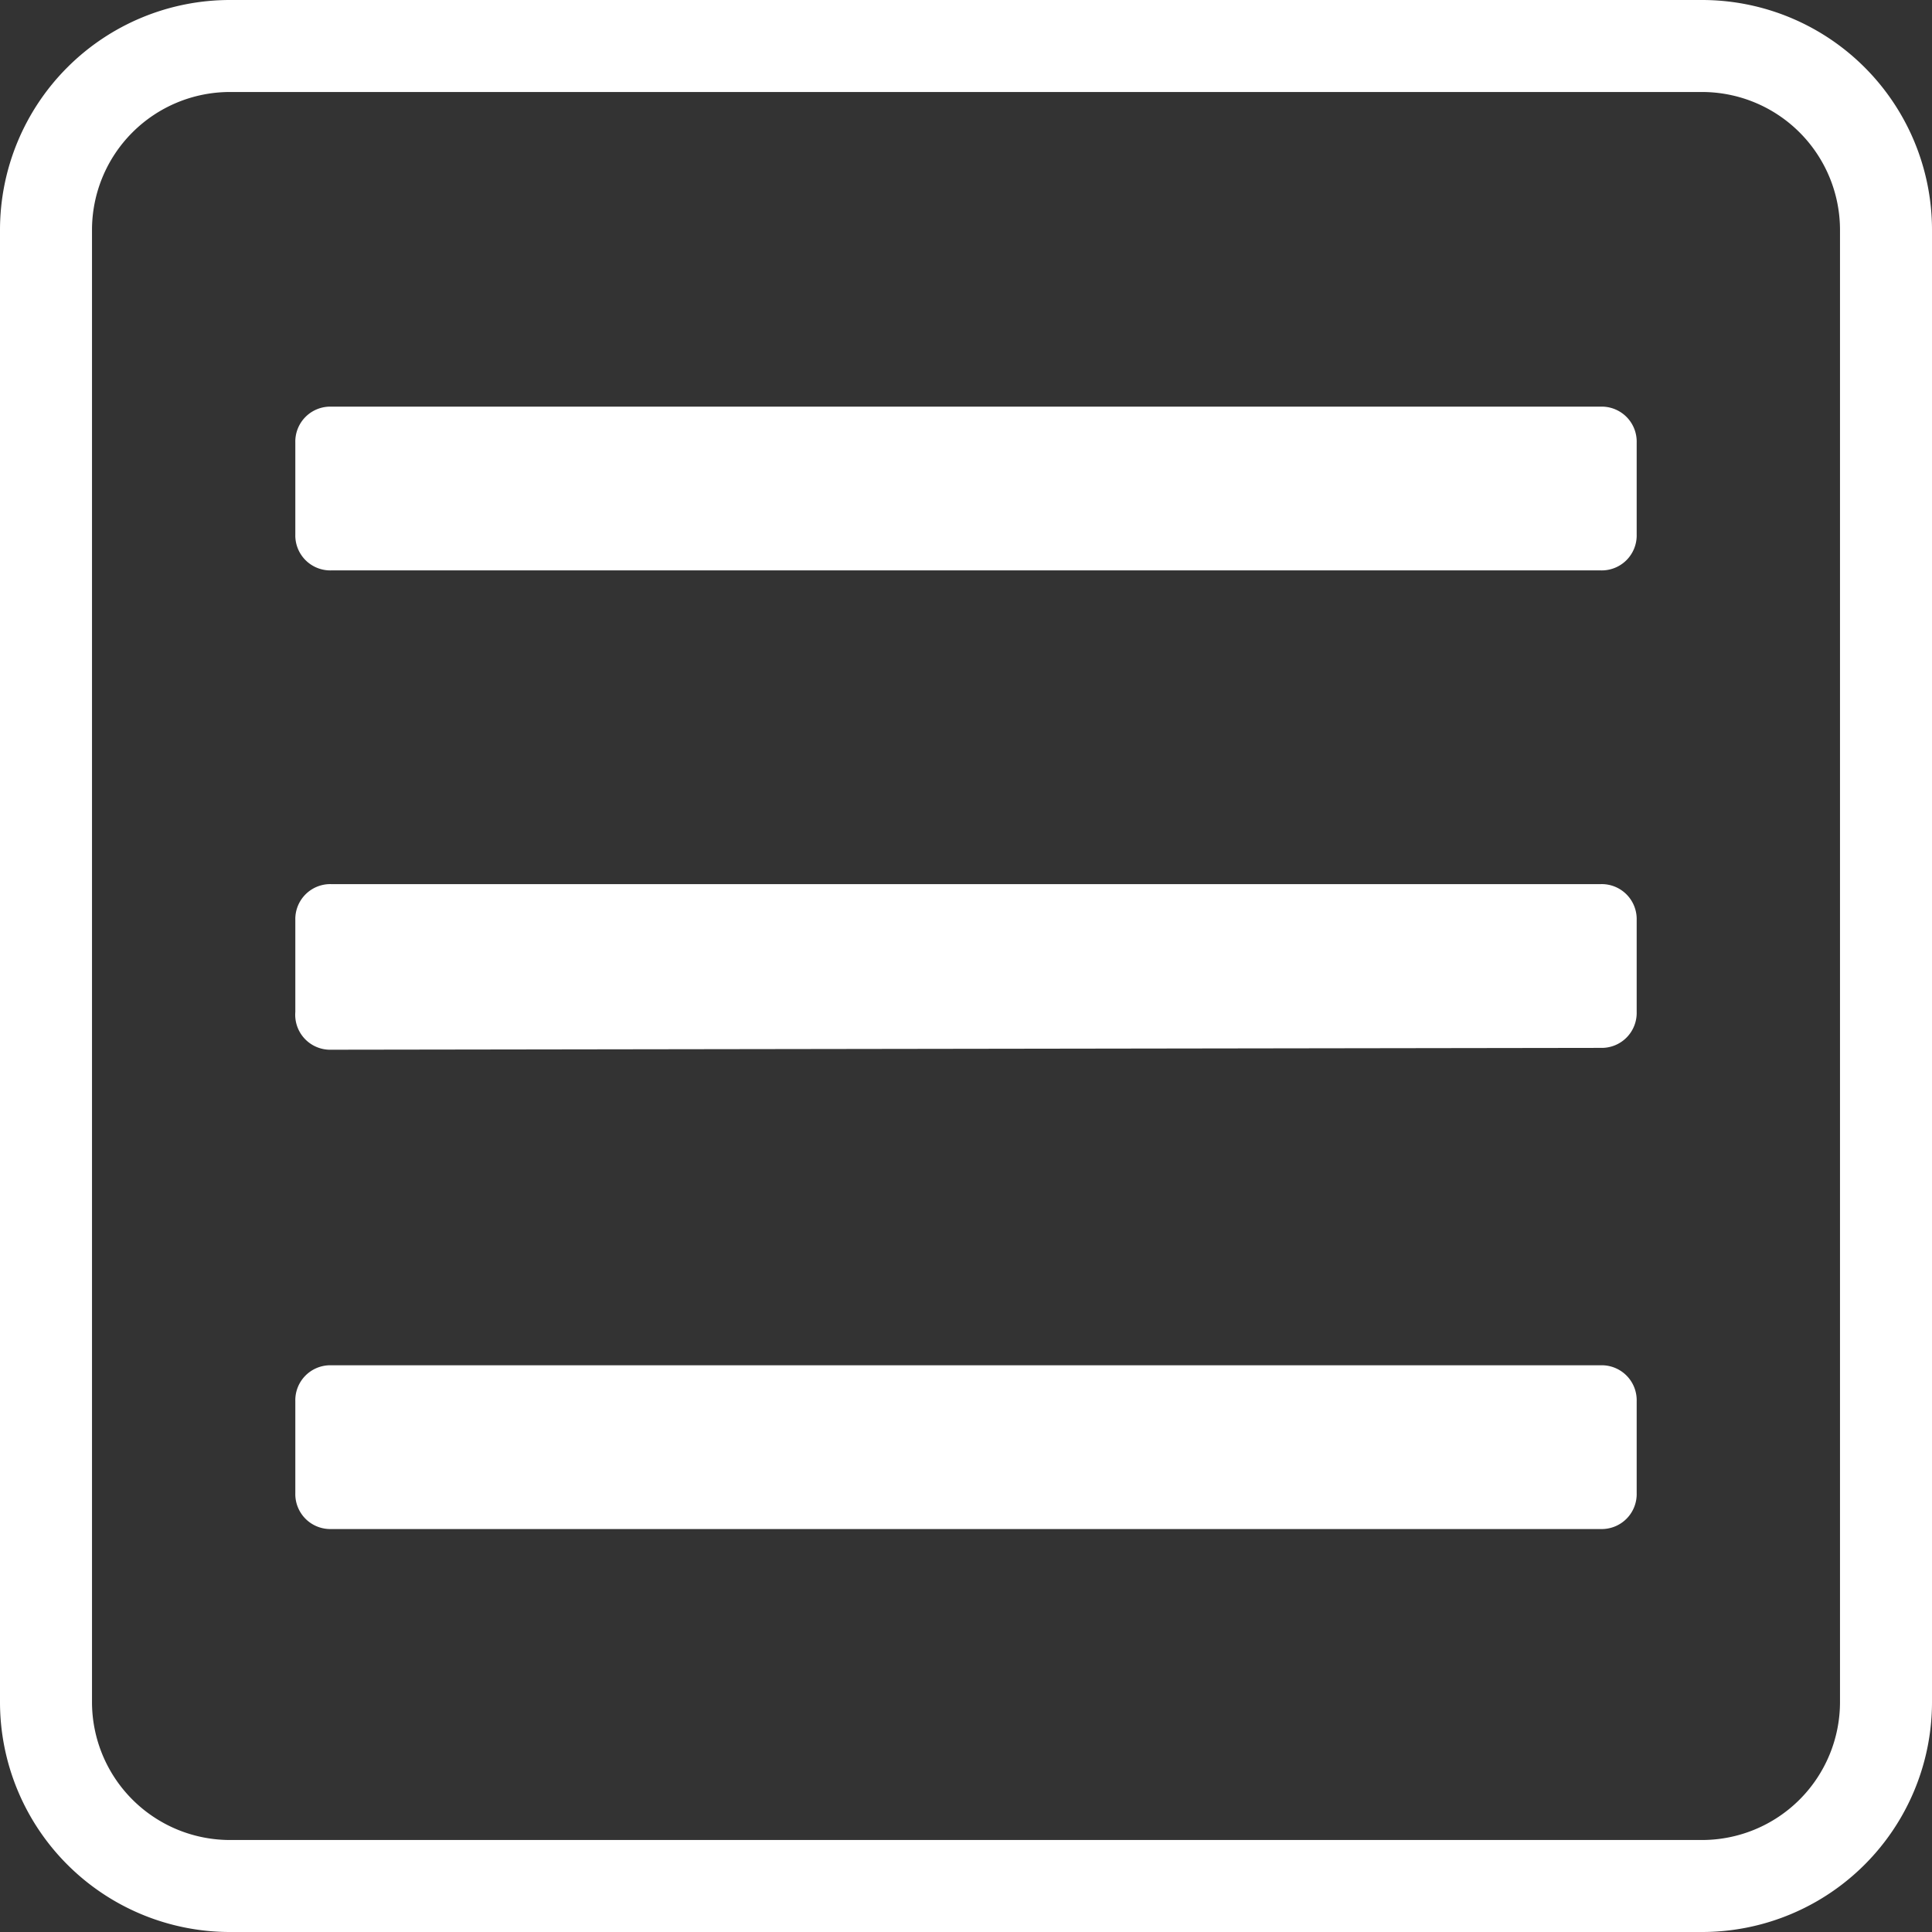
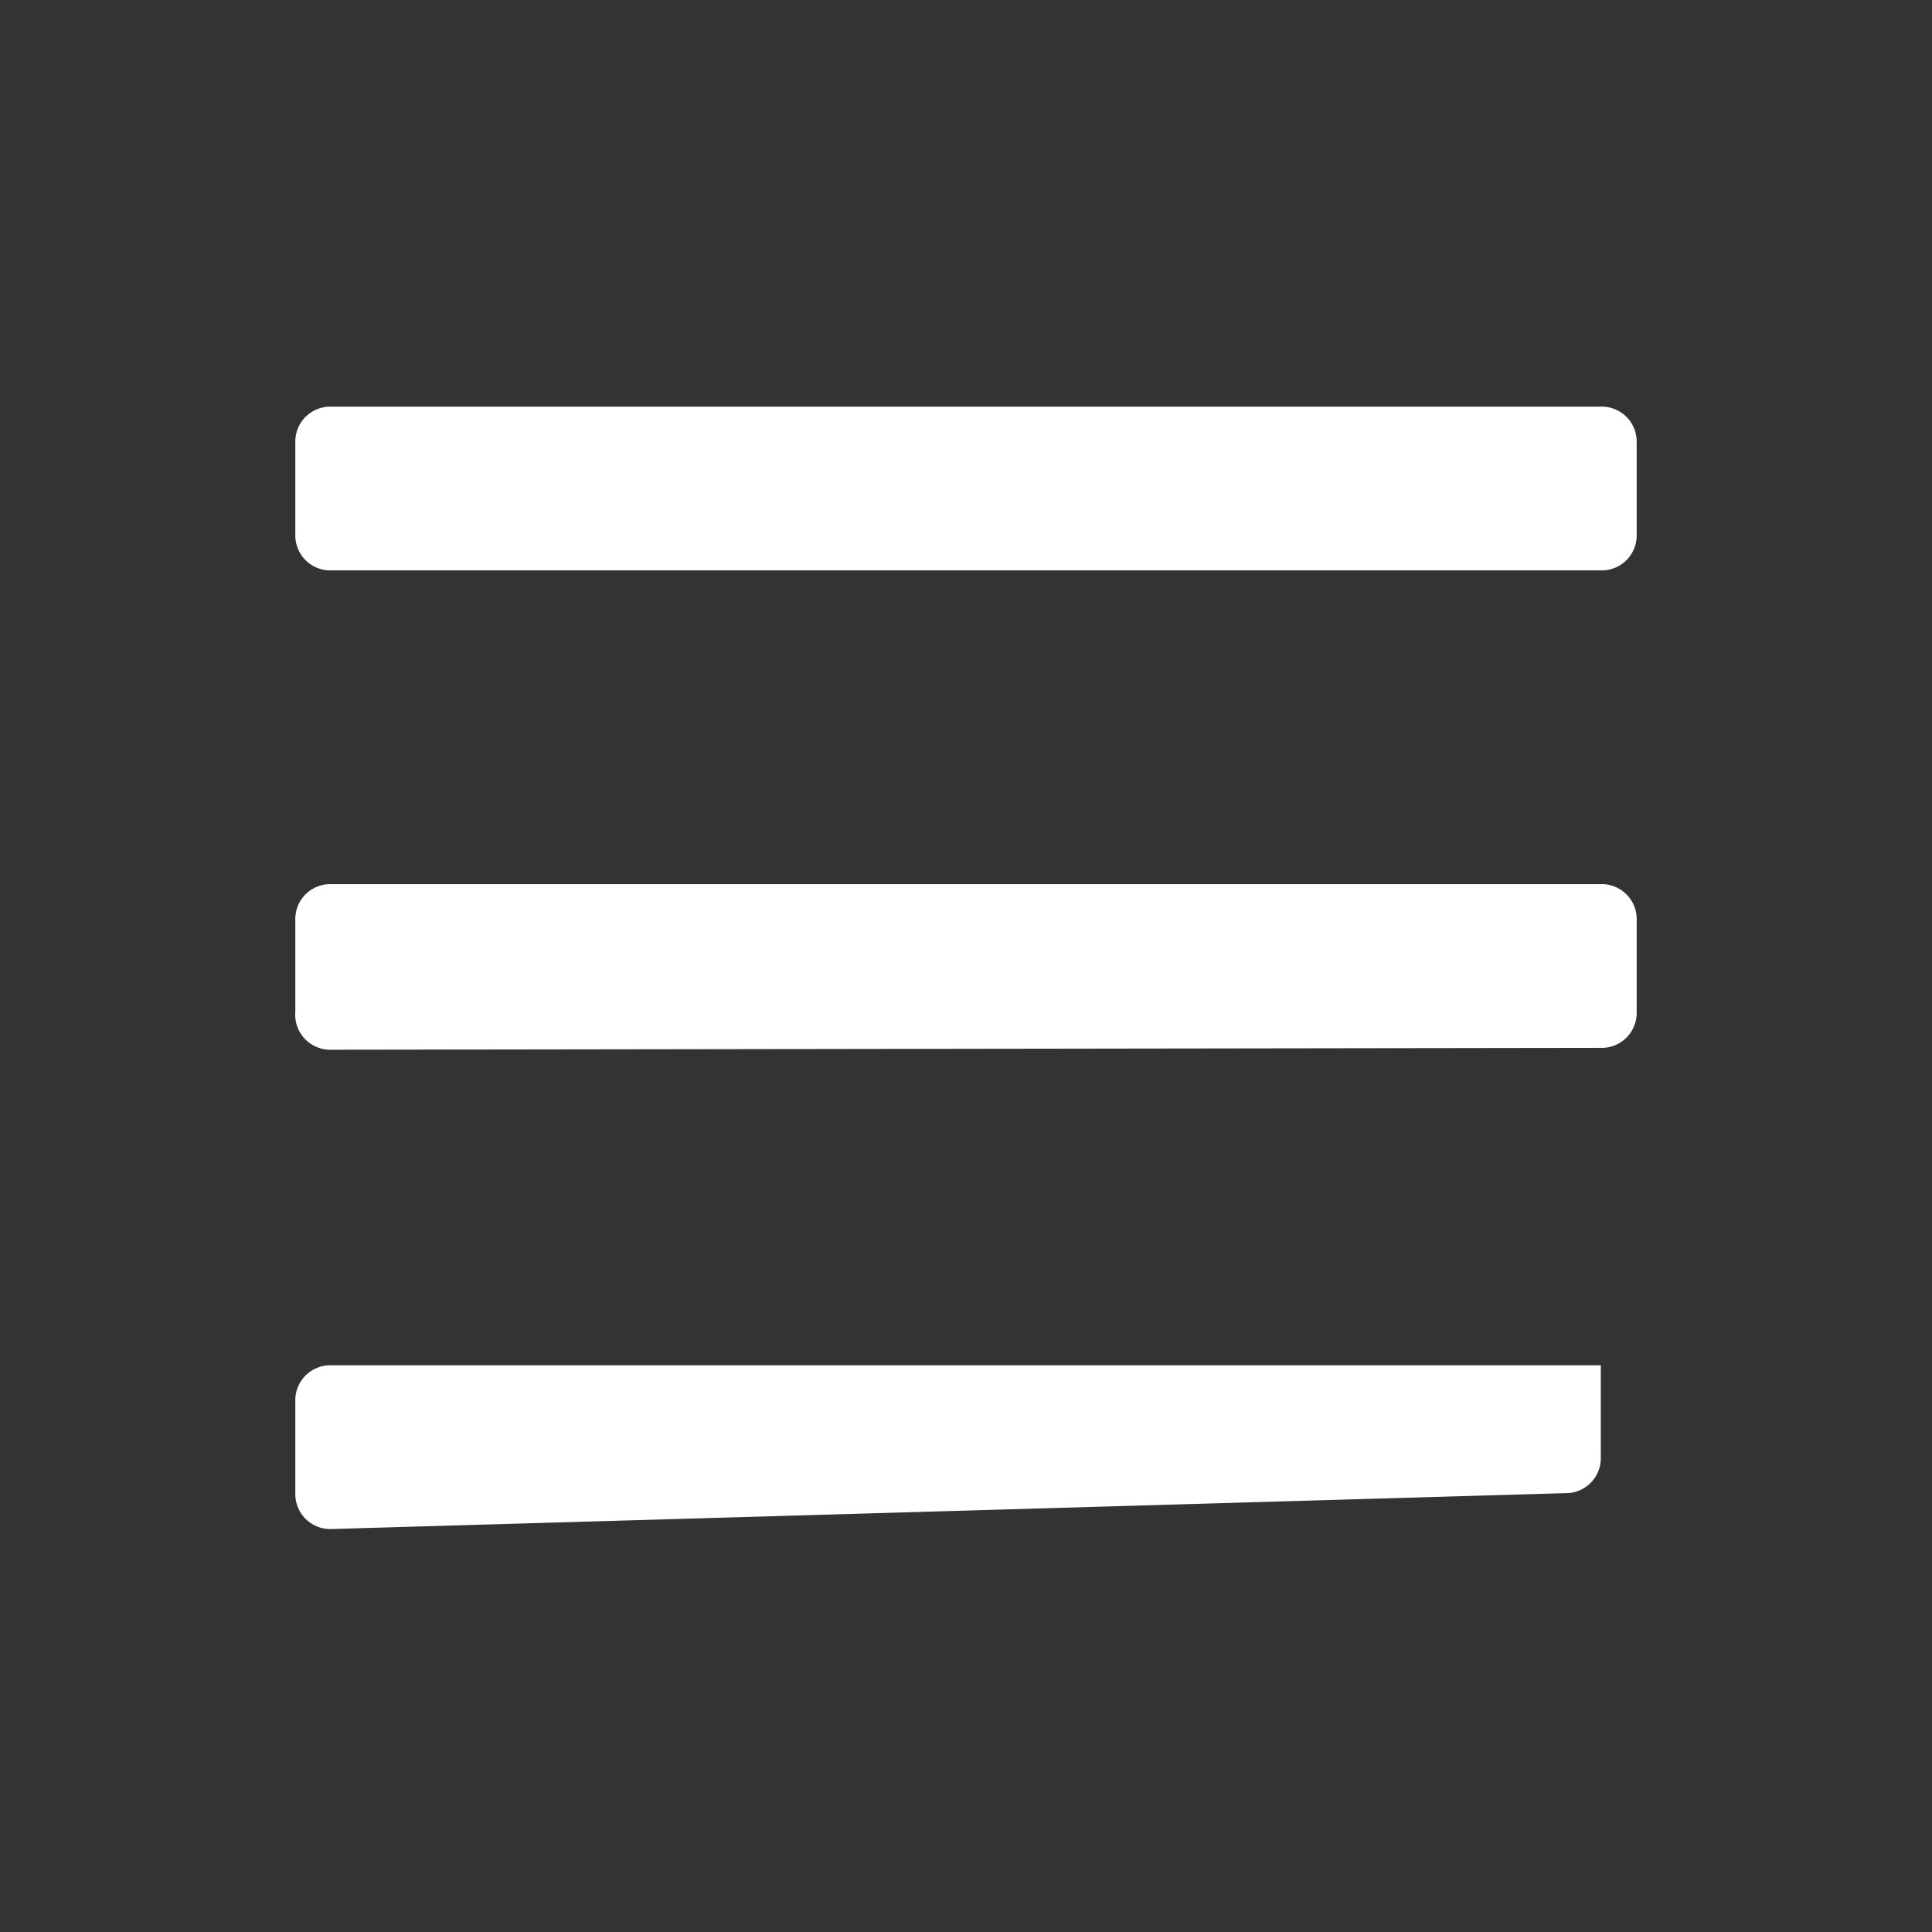
<svg xmlns="http://www.w3.org/2000/svg" id="Camada_1" data-name="Camada 1" viewBox="0 0 21 21">
  <rect x="0" y="0" width="21" height="21" fill="#333333" stroke="none" />
  <defs>
    <style>.cls-1{fill:#fff;}</style>
  </defs>
-   <path class="cls-1" d="M3.6,6.2a.38.38,0,0,1-.39-.39v-1a.38.38,0,0,1,.39-.39H17.4a.38.38,0,0,1,.39.39v1a.38.38,0,0,1-.39.39Zm0,5.21A.38.38,0,0,1,3.21,11V10a.38.38,0,0,1,.39-.39H17.4a.38.38,0,0,1,.39.39v1a.38.38,0,0,1-.39.39Zm0,5.21a.38.38,0,0,1-.39-.39v-1a.38.38,0,0,1,.39-.39H17.4a.38.38,0,0,1,.39.39v1a.38.38,0,0,1-.39.39Z" />
-   <path class="cls-1" d="M18.5,21H2.5A2.5,2.5,0,0,1,0,18.5V2.5A2.5,2.5,0,0,1,2.5,0h16A2.5,2.5,0,0,1,21,2.5v16A2.5,2.5,0,0,1,18.5,21ZM2.5,1A1.5,1.5,0,0,0,1,2.5v16A1.5,1.5,0,0,0,2.5,20h16A1.5,1.5,0,0,0,20,18.5V2.5A1.5,1.5,0,0,0,18.5,1Z" />
+   <path class="cls-1" d="M3.6,6.2a.38.38,0,0,1-.39-.39v-1a.38.38,0,0,1,.39-.39H17.4a.38.38,0,0,1,.39.39v1a.38.38,0,0,1-.39.39Zm0,5.21A.38.38,0,0,1,3.21,11V10a.38.38,0,0,1,.39-.39H17.4a.38.38,0,0,1,.39.39v1a.38.38,0,0,1-.39.39Zm0,5.21a.38.38,0,0,1-.39-.39v-1a.38.38,0,0,1,.39-.39H17.4v1a.38.38,0,0,1-.39.39Z" />
</svg>